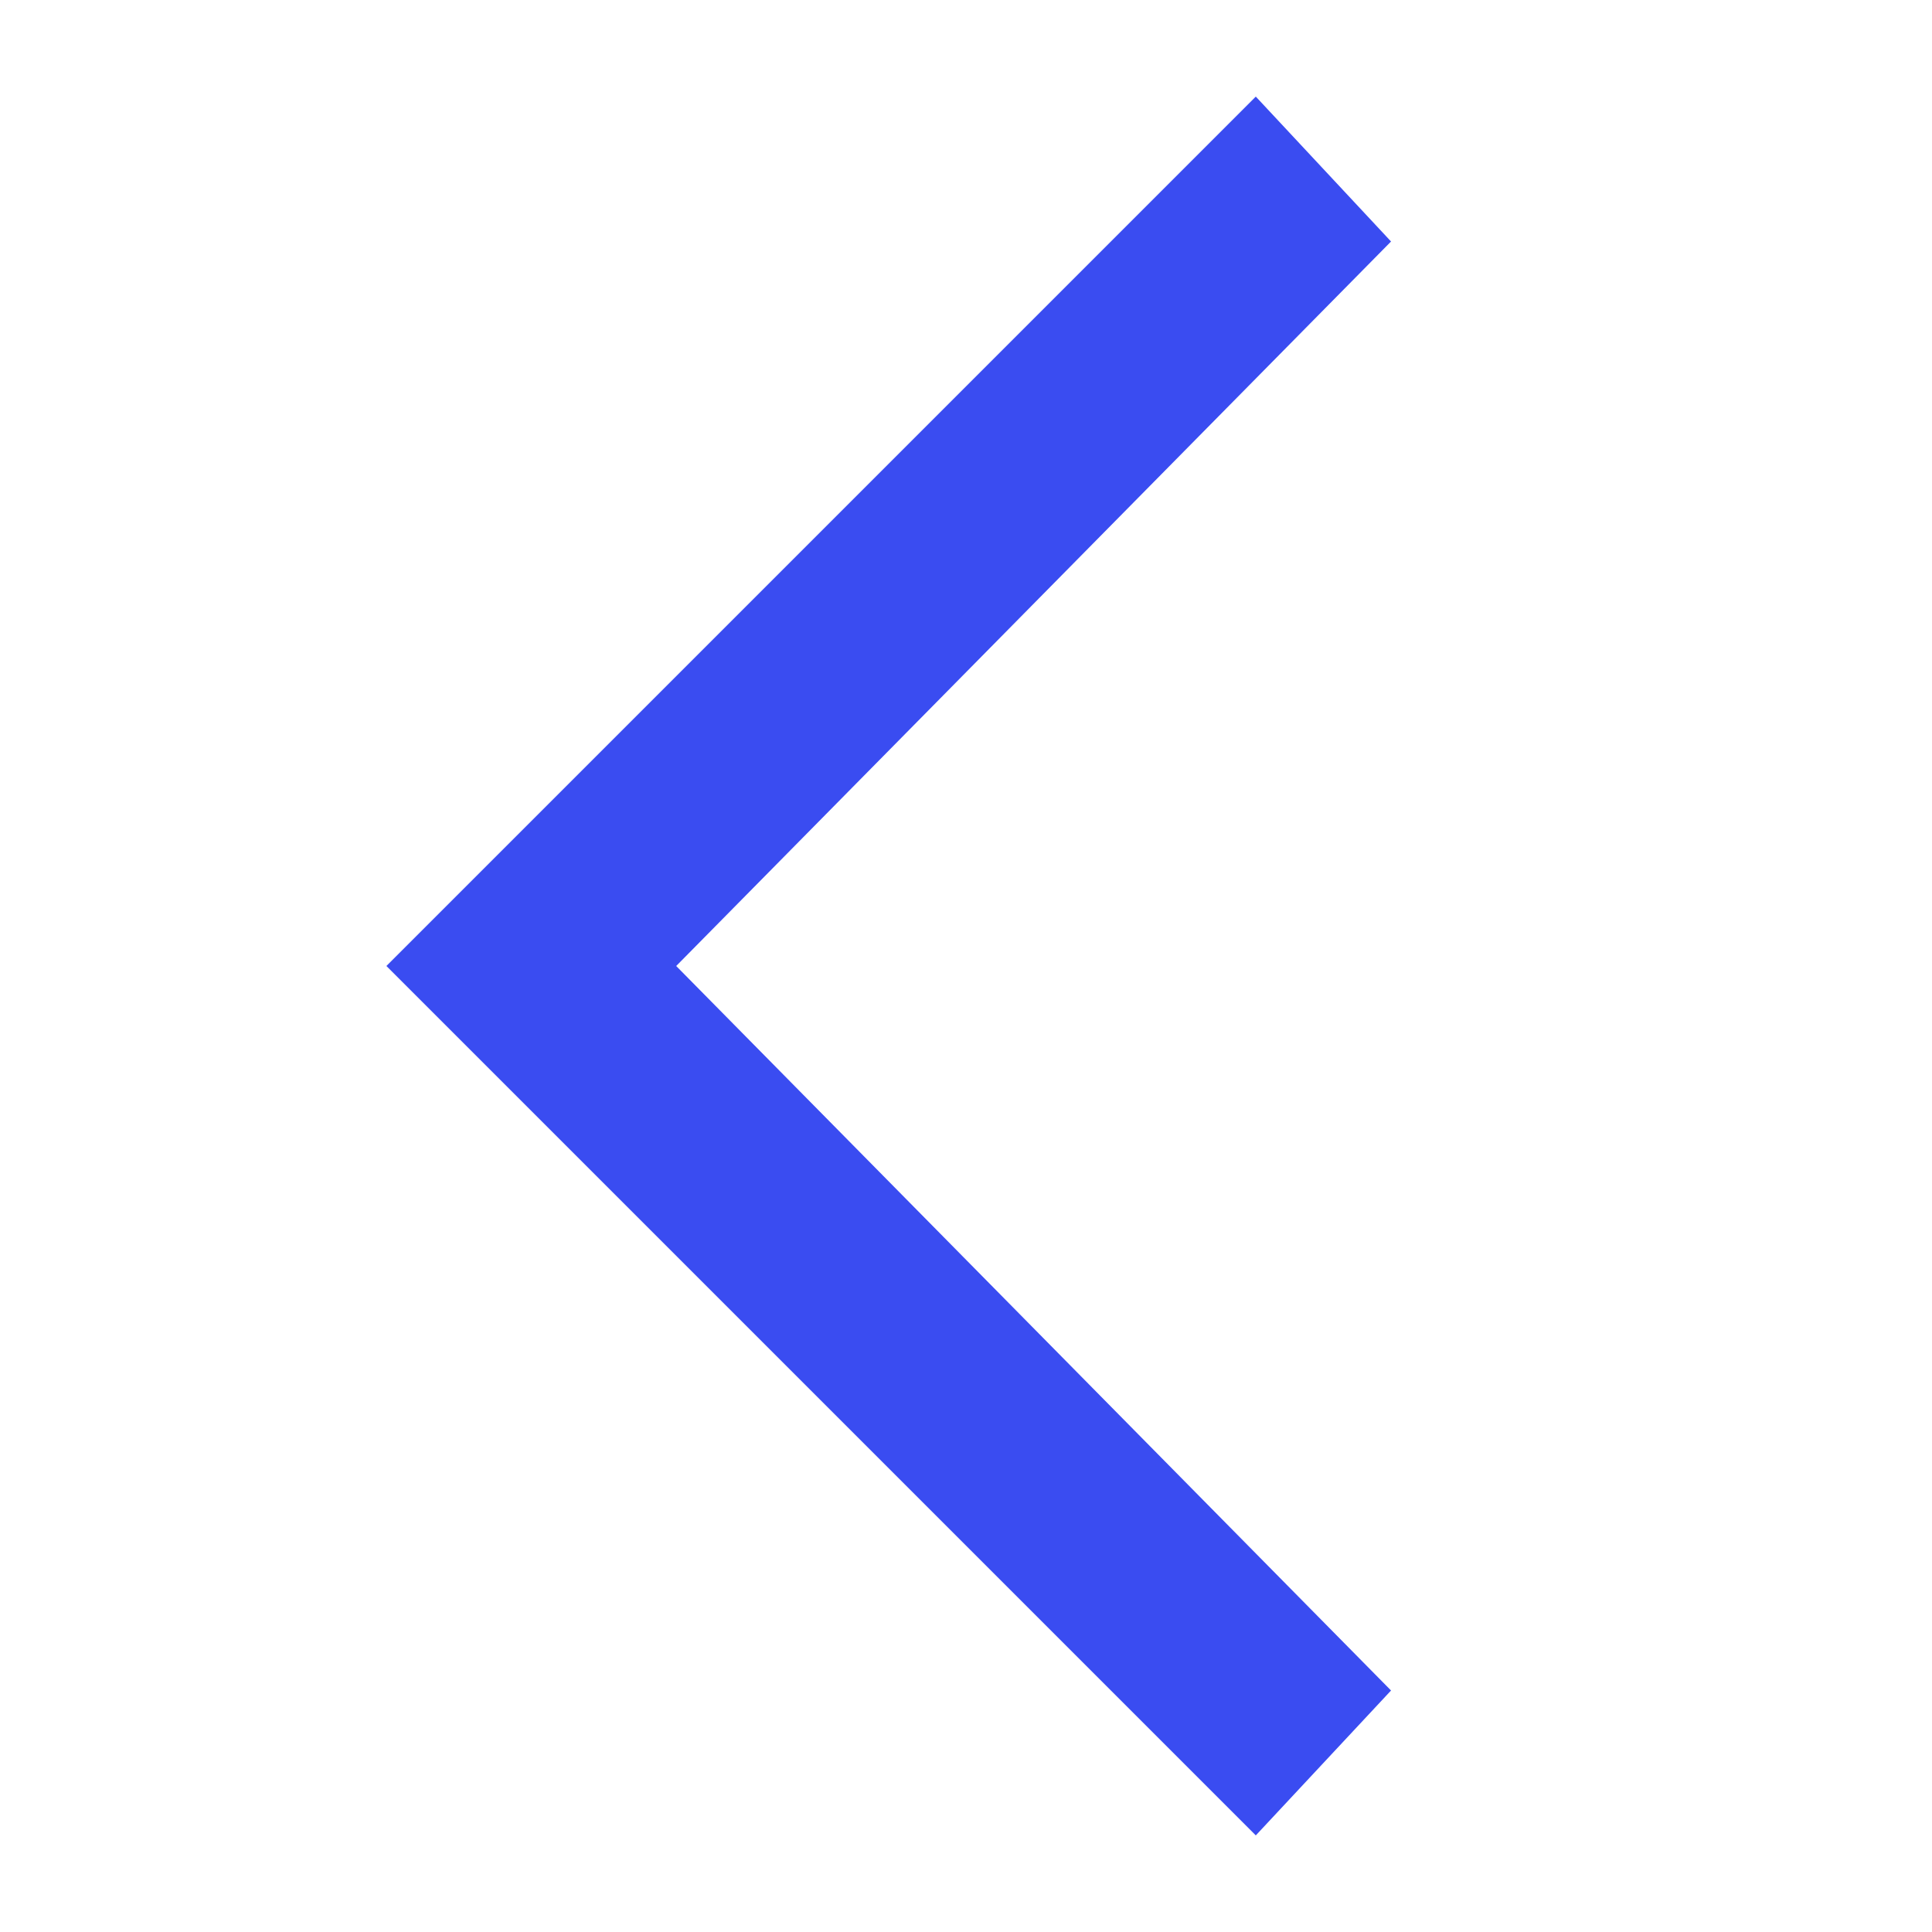
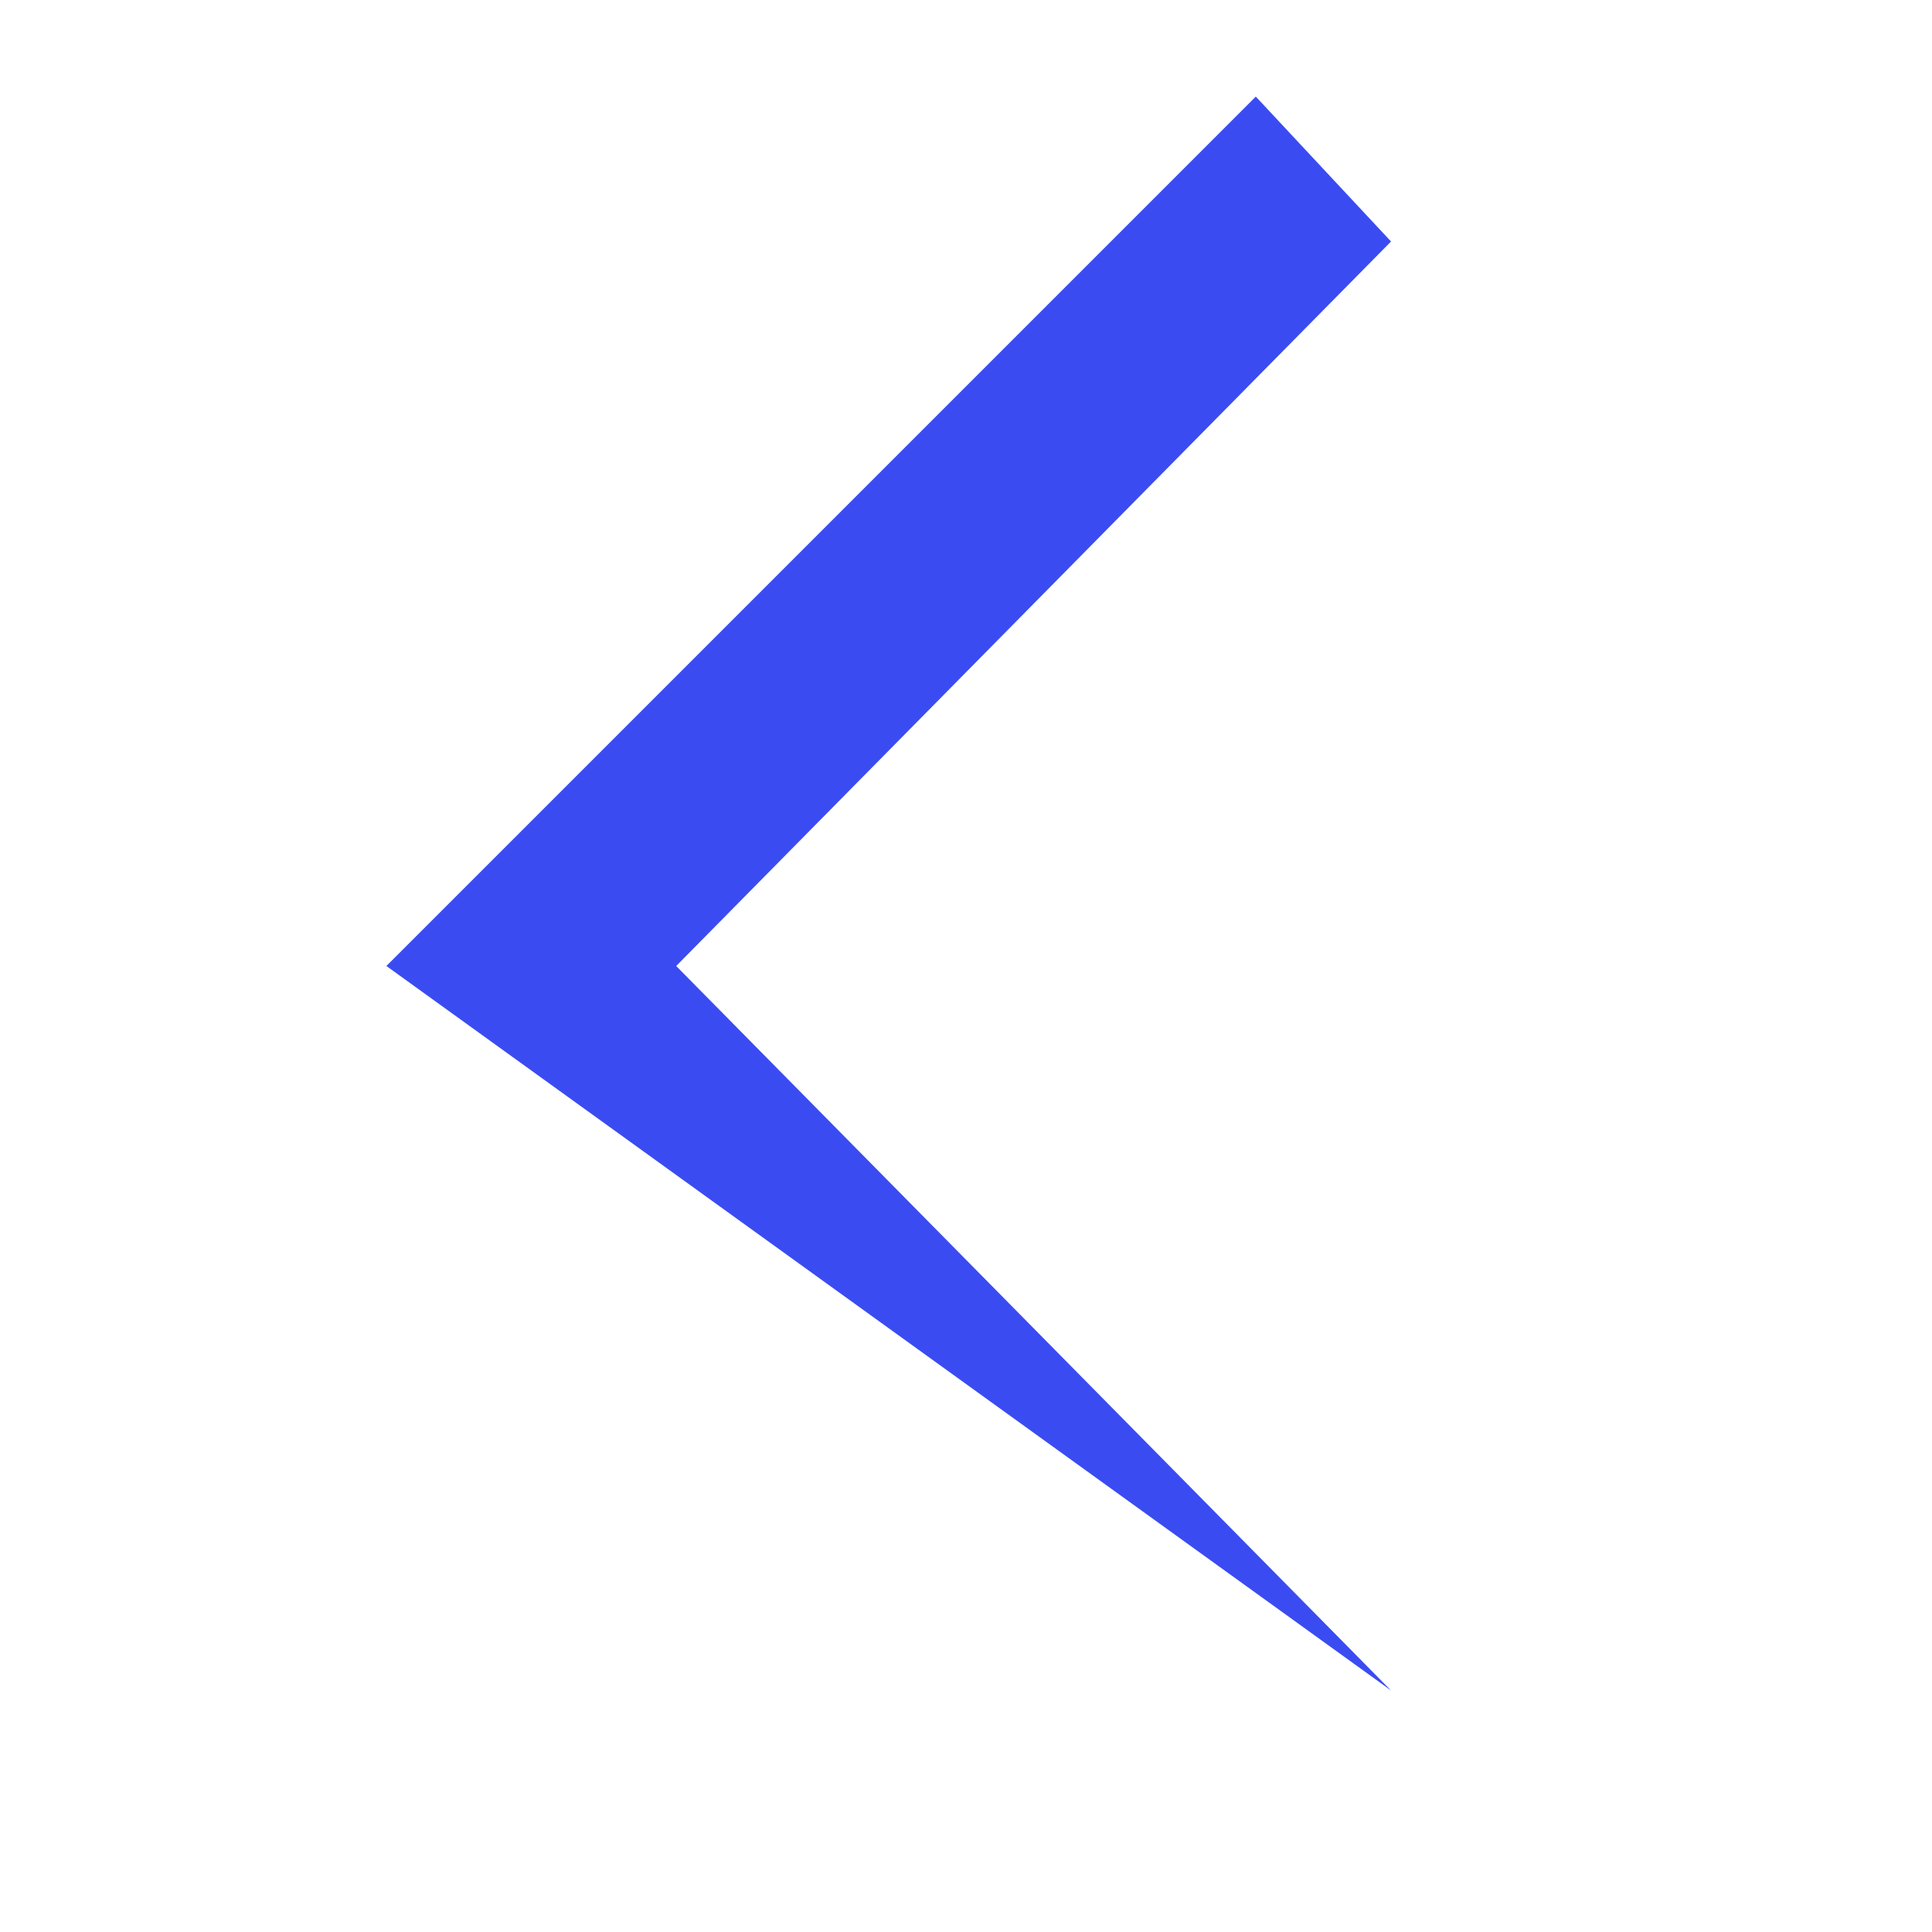
<svg xmlns="http://www.w3.org/2000/svg" width="20" height="20" viewBox="0 0 20 20" fill="none">
  <g id="ooui:next-rtl">
-     <path id="Vector" d="M4 10L13 19L14.4 17.5L7 10L14.4 2.5L13 1L4 10Z" fill="#3A4CF1" />
+     <path id="Vector" d="M4 10L14.4 17.5L7 10L14.4 2.5L13 1L4 10Z" fill="#3A4CF1" />
  </g>
</svg>